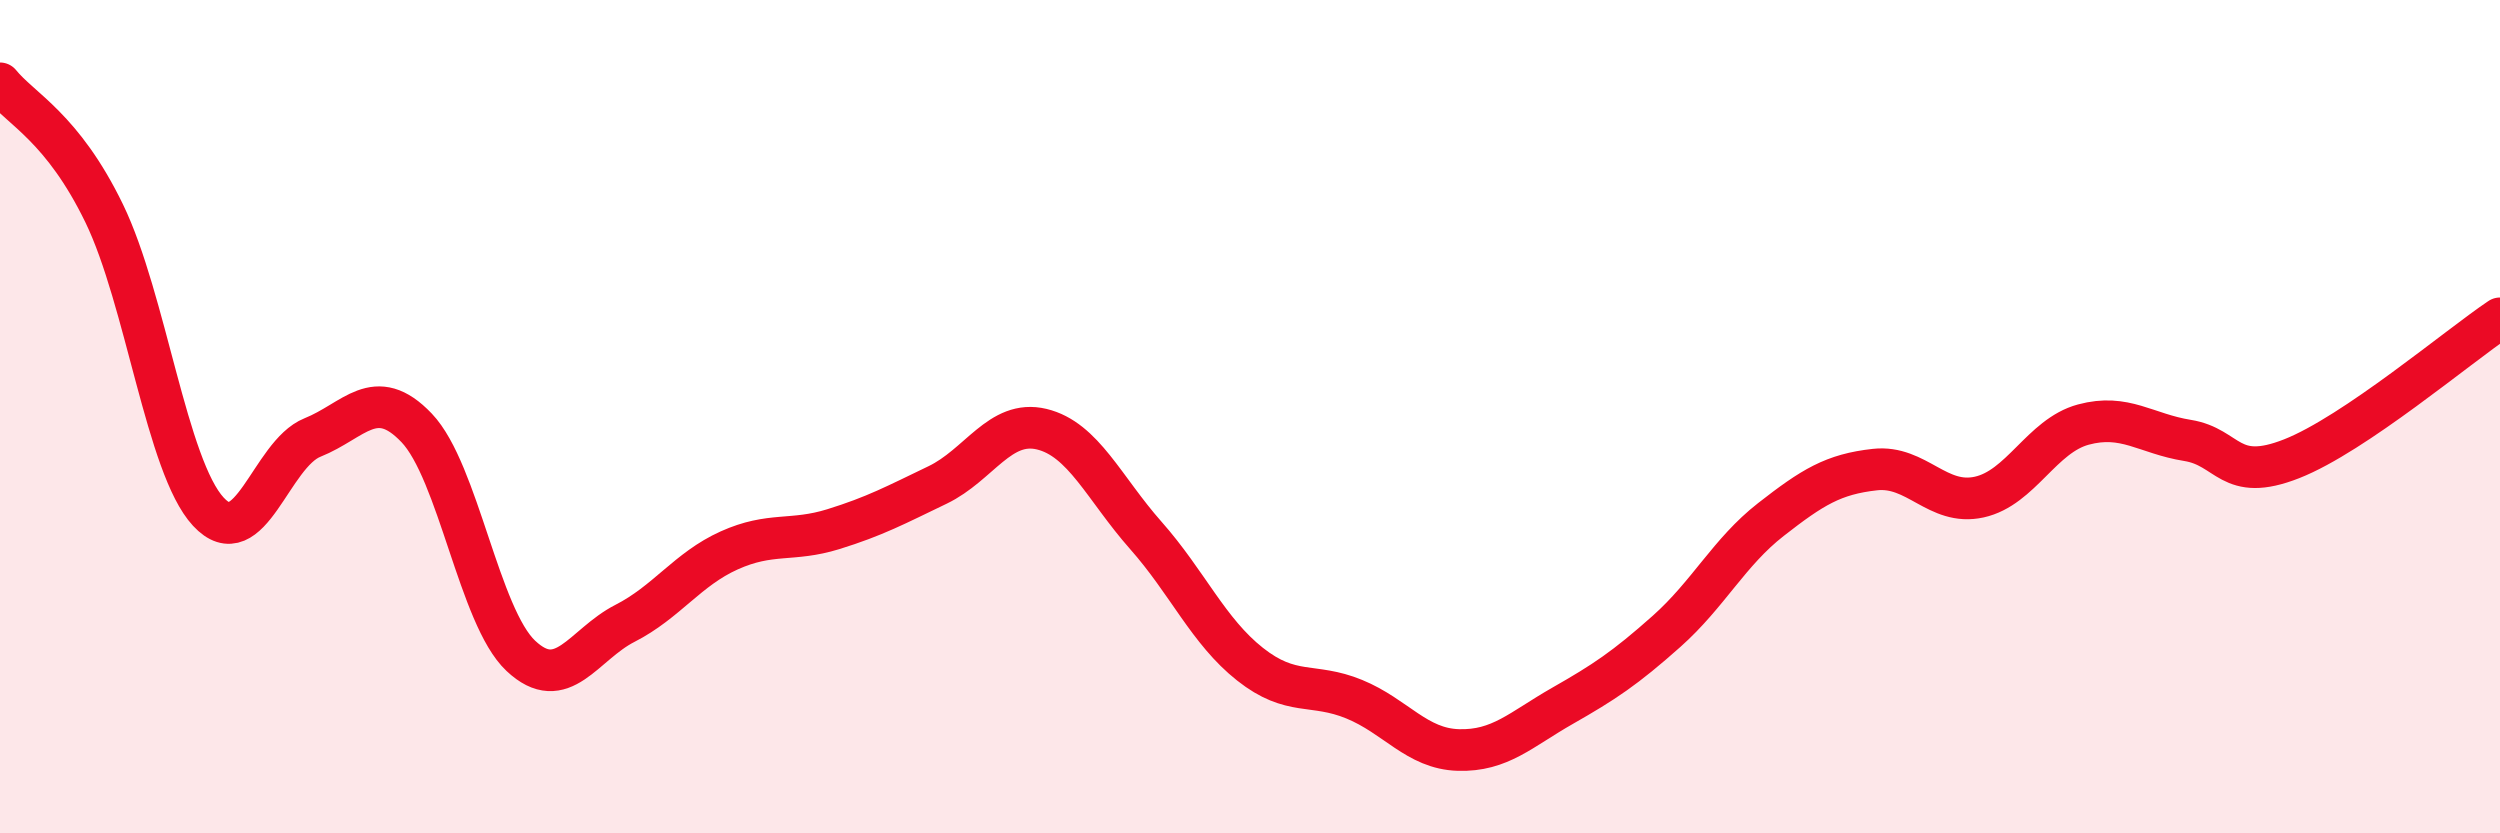
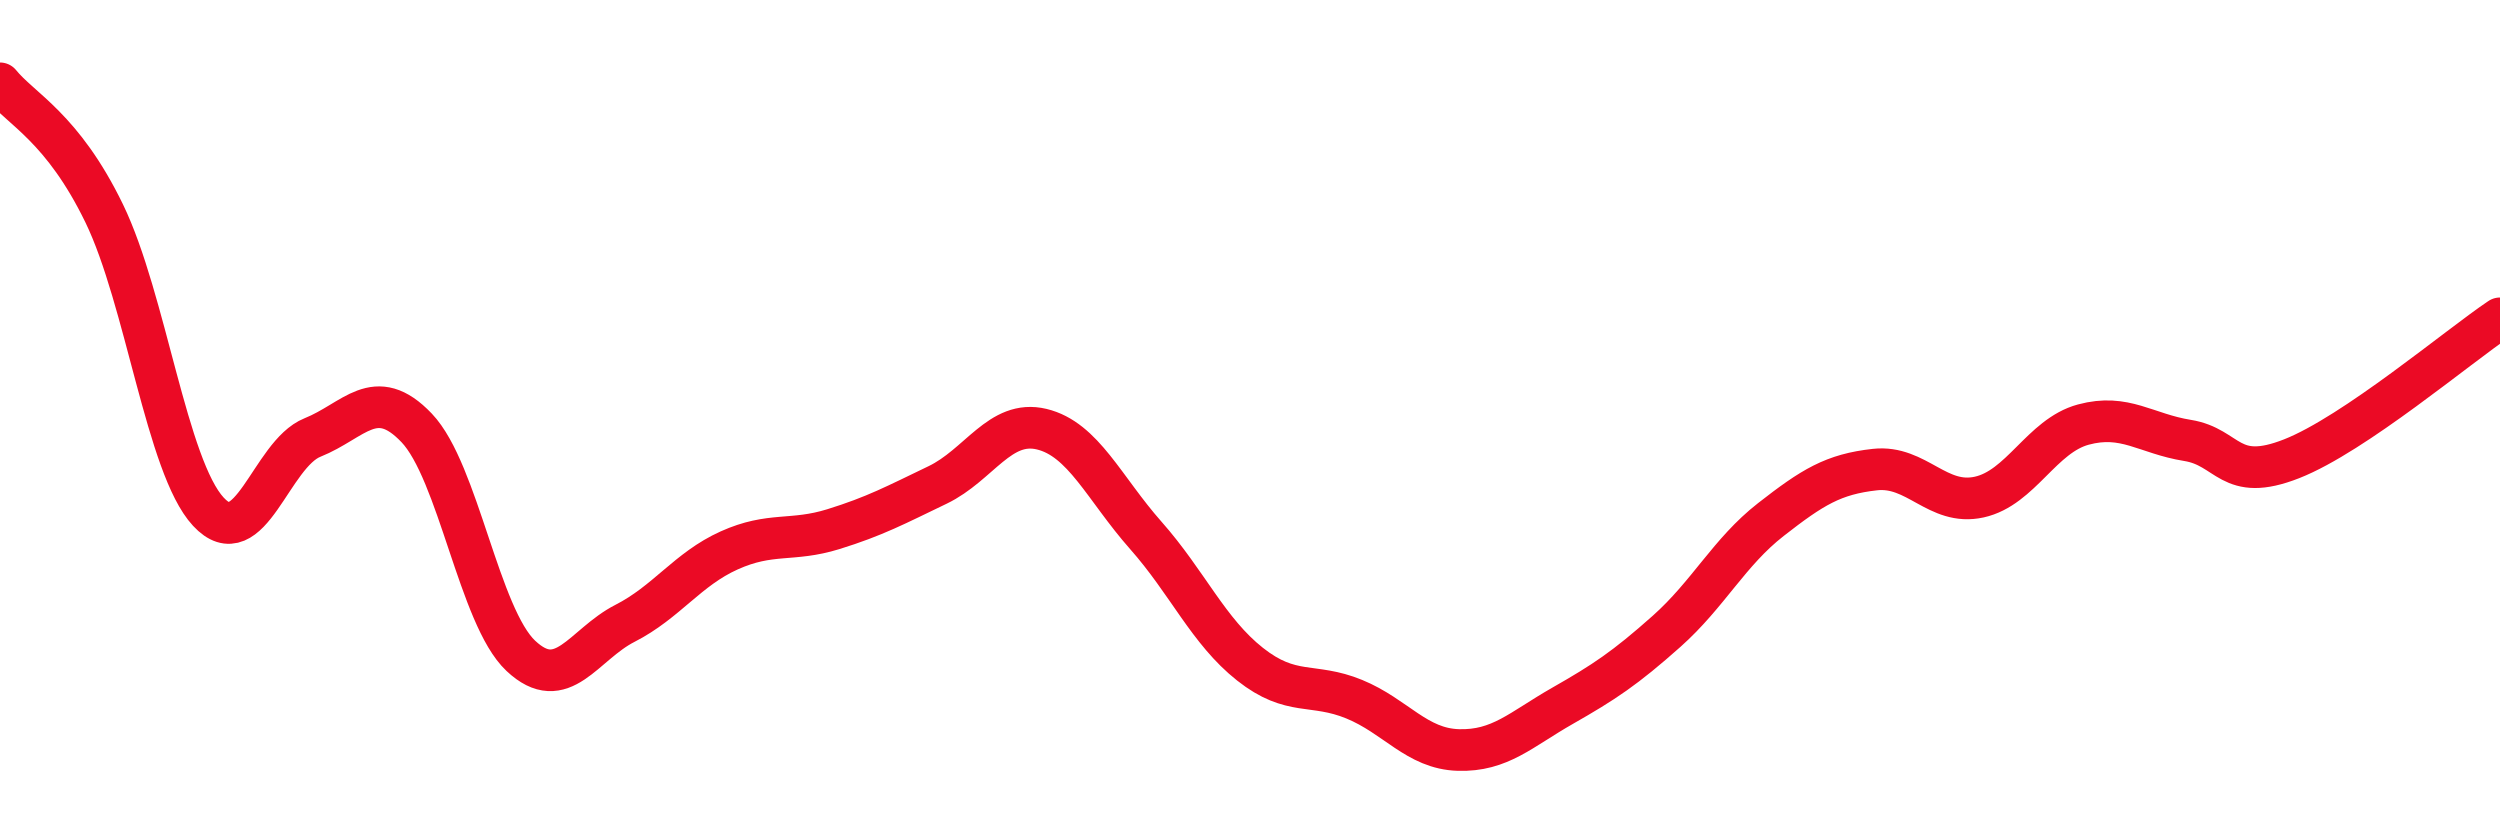
<svg xmlns="http://www.w3.org/2000/svg" width="60" height="20" viewBox="0 0 60 20">
-   <path d="M 0,2 C 0.5,2.62 1.5,3.06 2.5,5.12 C 3.5,7.18 4,11.2 5,12.28 C 6,13.36 6.5,10.9 7.5,10.5 C 8.5,10.1 9,9.22 10,10.27 C 11,11.32 11.5,14.8 12.5,15.74 C 13.5,16.68 14,15.47 15,14.96 C 16,14.45 16.5,13.66 17.5,13.21 C 18.5,12.76 19,13.01 20,12.7 C 21,12.39 21.5,12.12 22.5,11.64 C 23.5,11.16 24,10.06 25,10.3 C 26,10.54 26.5,11.72 27.5,12.85 C 28.5,13.98 29,15.15 30,15.94 C 31,16.73 31.5,16.37 32.5,16.78 C 33.5,17.19 34,17.97 35,18 C 36,18.03 36.5,17.51 37.5,16.94 C 38.5,16.37 39,16.04 40,15.15 C 41,14.26 41.5,13.25 42.5,12.47 C 43.5,11.69 44,11.38 45,11.27 C 46,11.16 46.5,12.15 47.5,11.93 C 48.5,11.71 49,10.46 50,10.19 C 51,9.92 51.5,10.41 52.5,10.57 C 53.5,10.73 53.5,11.6 55,11.01 C 56.5,10.42 59,8.31 60,7.64L60 20L0 20Z" fill="#EB0A25" opacity="0.1" stroke-linecap="round" stroke-linejoin="round" />
  <path d="M 0,2 C 0.5,2.62 1.5,3.06 2.5,5.12 C 3.5,7.18 4,11.2 5,12.28 C 6,13.36 6.5,10.9 7.5,10.5 C 8.5,10.1 9,9.22 10,10.27 C 11,11.32 11.5,14.8 12.5,15.74 C 13.5,16.68 14,15.47 15,14.96 C 16,14.45 16.5,13.66 17.5,13.21 C 18.5,12.76 19,13.01 20,12.7 C 21,12.39 21.5,12.12 22.5,11.64 C 23.5,11.16 24,10.06 25,10.3 C 26,10.54 26.5,11.72 27.5,12.85 C 28.5,13.98 29,15.15 30,15.94 C 31,16.73 31.5,16.37 32.5,16.78 C 33.5,17.19 34,17.97 35,18 C 36,18.03 36.5,17.51 37.5,16.94 C 38.5,16.37 39,16.04 40,15.15 C 41,14.26 41.5,13.25 42.5,12.47 C 43.5,11.69 44,11.38 45,11.27 C 46,11.16 46.5,12.15 47.5,11.93 C 48.5,11.71 49,10.46 50,10.19 C 51,9.92 51.5,10.41 52.5,10.57 C 53.5,10.73 53.5,11.6 55,11.01 C 56.5,10.42 59,8.31 60,7.64" stroke="#EB0A25" stroke-width="1" fill="none" stroke-linecap="round" stroke-linejoin="round" />
</svg>